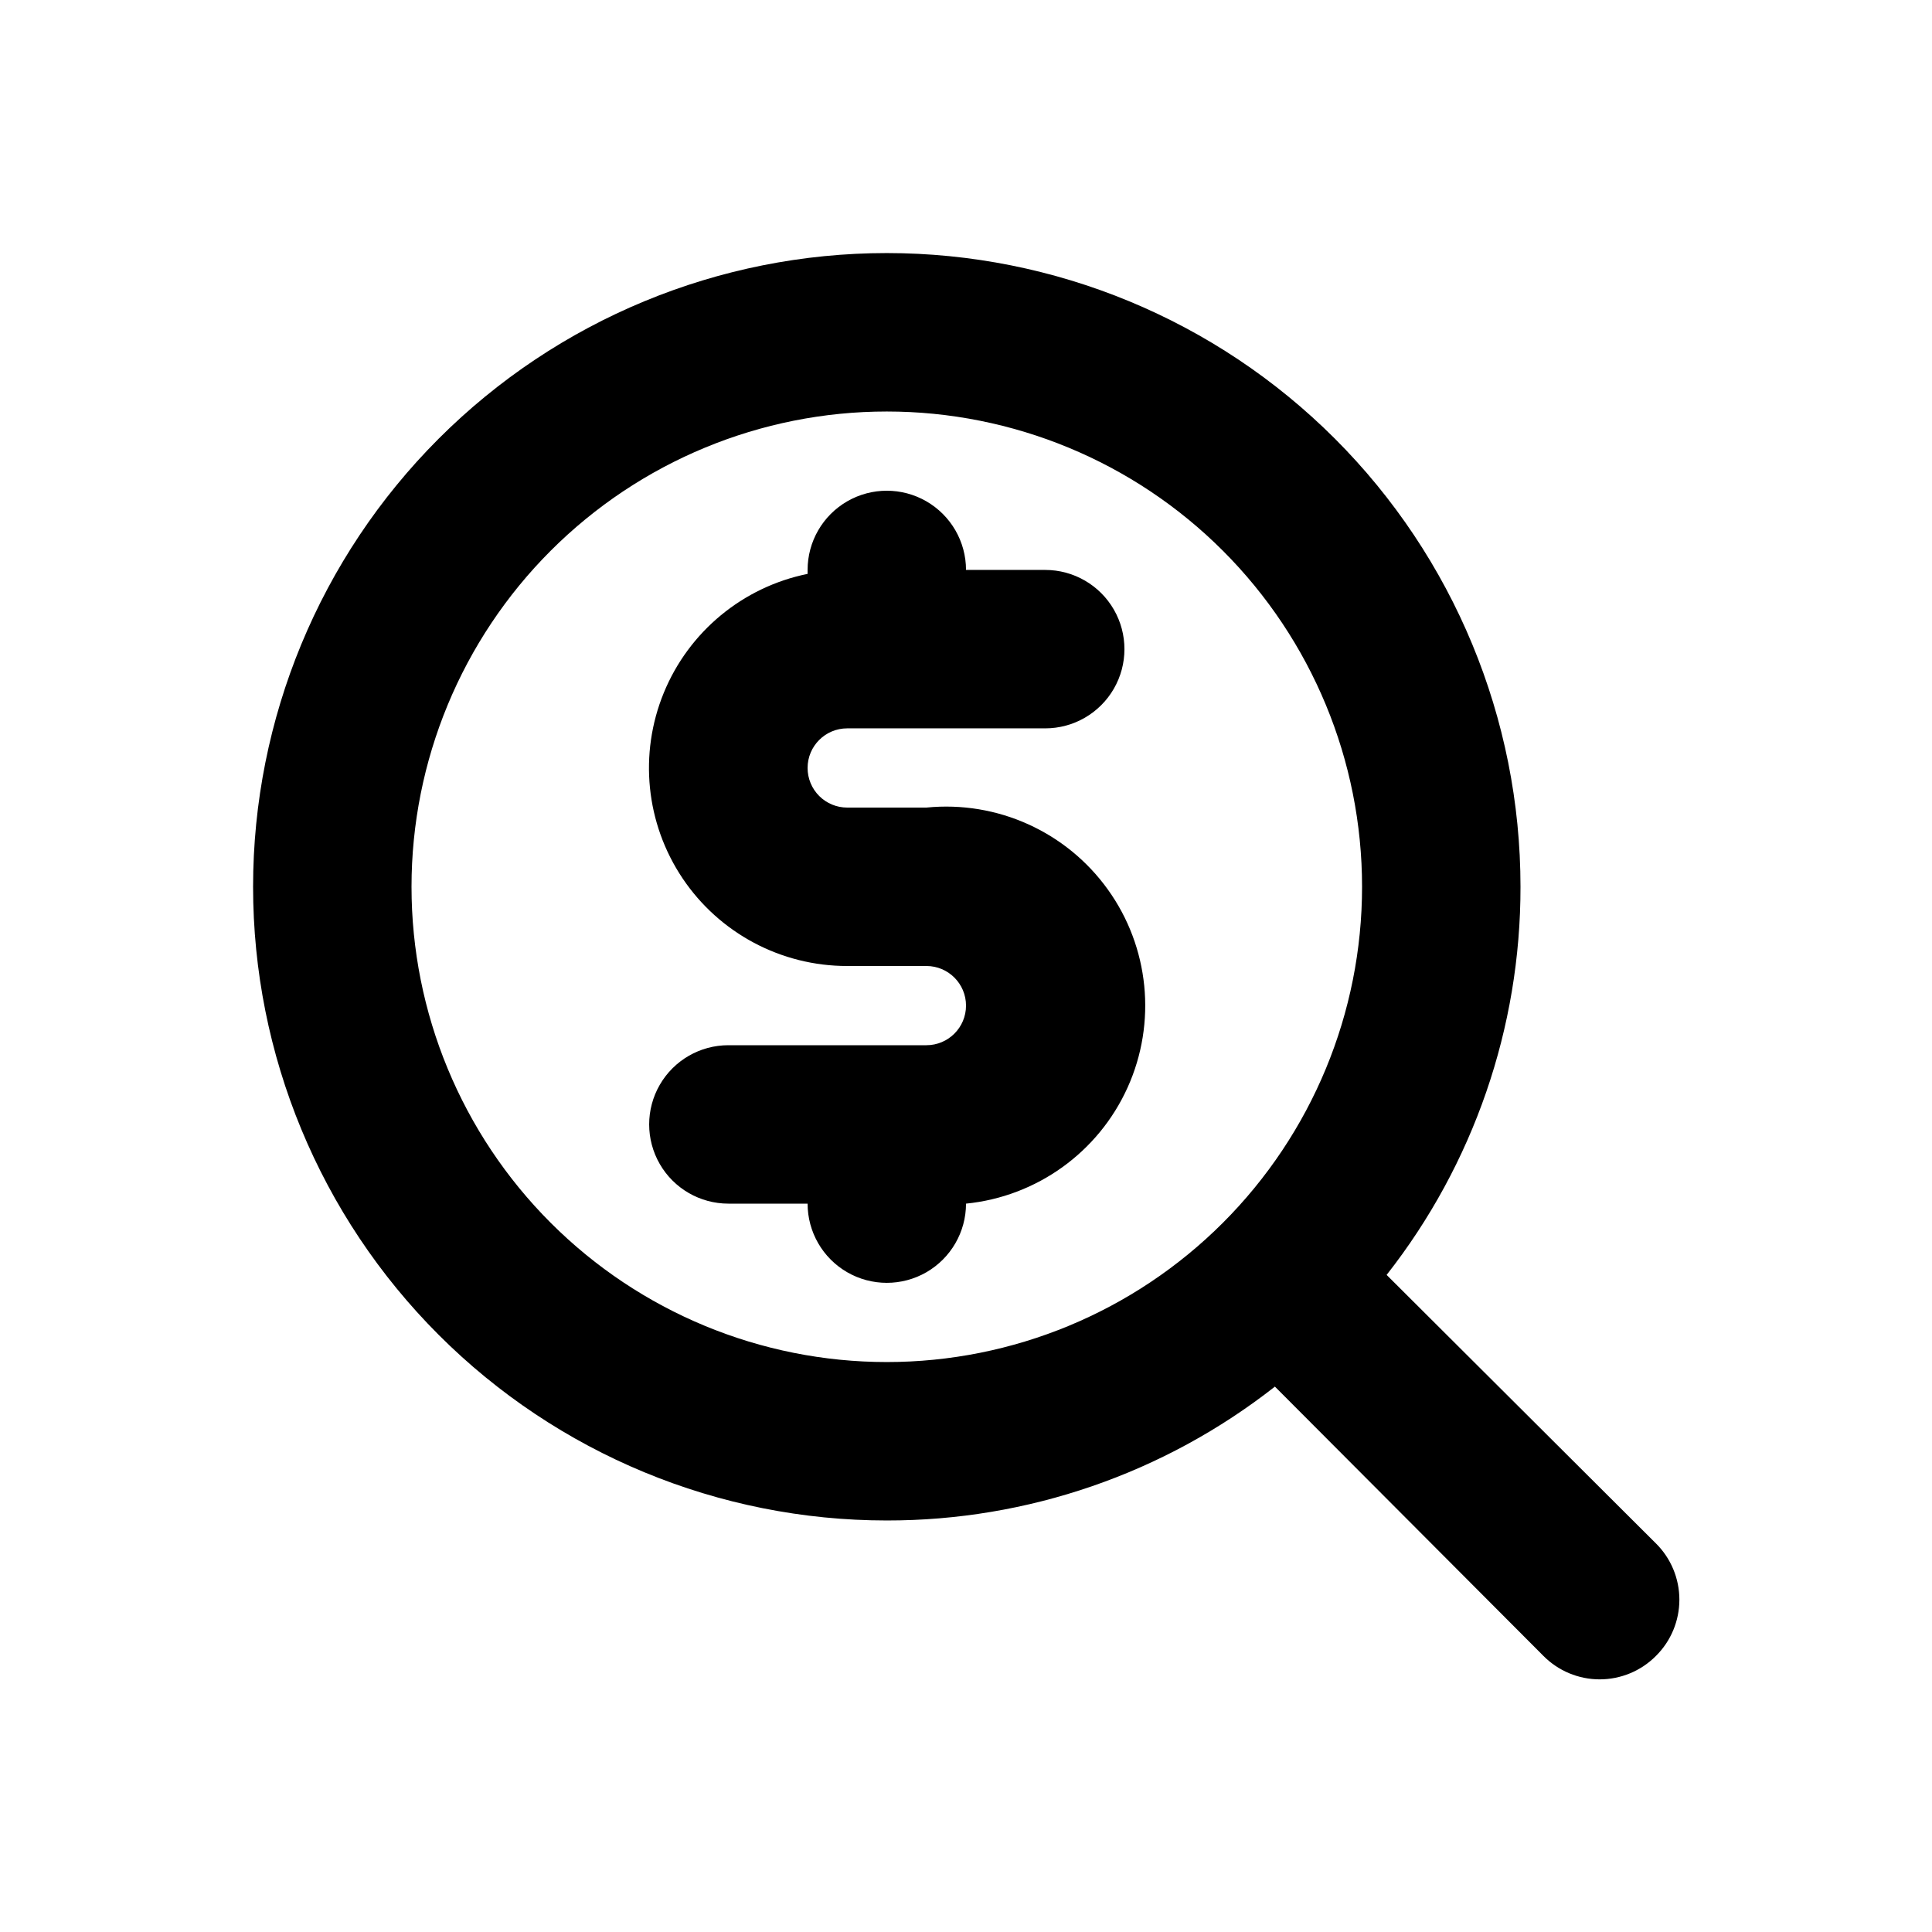
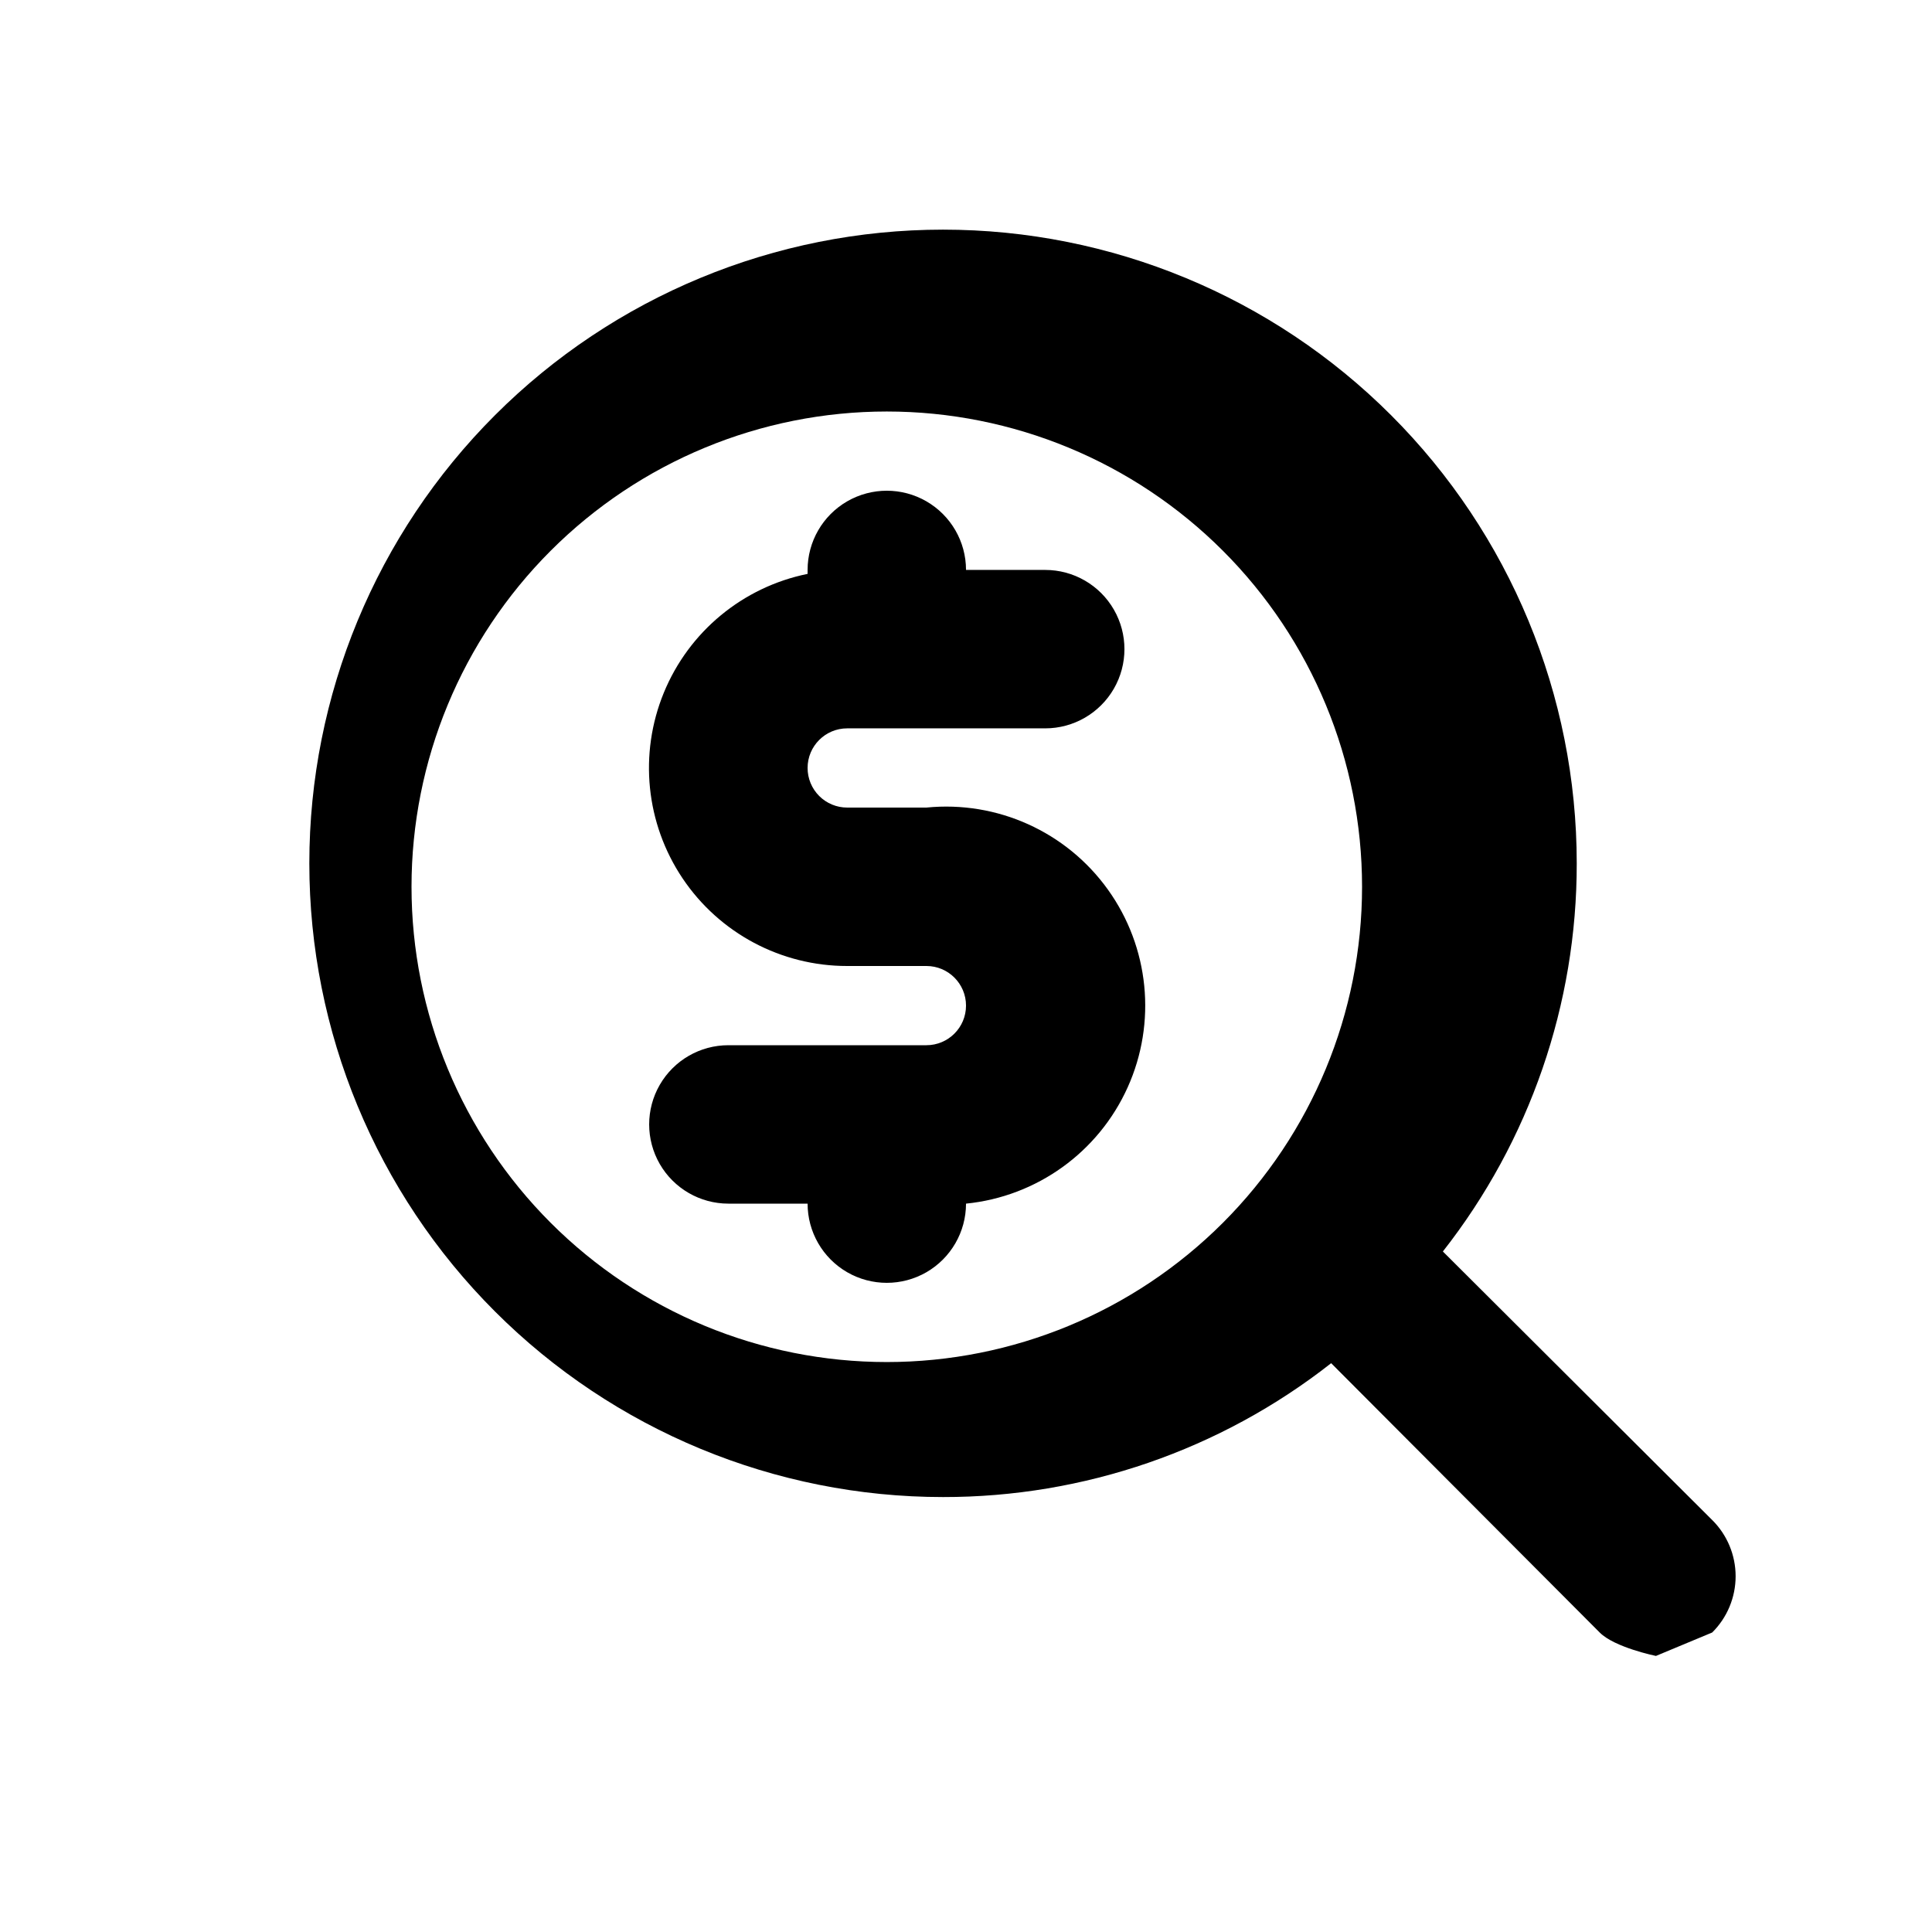
<svg xmlns="http://www.w3.org/2000/svg" fill="#000000" width="800px" height="800px" version="1.1" viewBox="144 144 512 512">
-   <path d="m358.02 347.52c0 2.781 1.105 5.453 3.074 7.422s4.637 3.074 7.422 3.074h20.992c18.746-1.875 37.074 6.394 48.07 21.695 11 15.297 13 35.305 5.25 52.48-7.75 17.172-24.078 28.91-42.824 30.785 0 7.496-4.004 14.43-10.496 18.18-6.496 3.746-14.5 3.746-20.992 0-6.496-3.75-10.496-10.684-10.496-18.18h-20.992c-7.5 0-14.43-4.004-18.18-10.496-3.75-6.496-3.75-14.5 0-20.992 3.75-6.496 10.68-10.496 18.18-10.496h52.48c5.797 0 10.496-4.699 10.496-10.496s-4.699-10.496-10.496-10.496h-20.992c-17.512 0.016-33.875-8.699-43.633-23.238-9.754-14.539-11.617-32.984-4.965-49.18 6.652-16.199 20.941-28.012 38.102-31.496v-1.047c0-7.5 4-14.43 10.496-18.18 6.492-3.75 14.496-3.75 20.992 0 6.492 3.75 10.496 10.68 10.496 18.18h20.992c7.5 0 14.43 4 18.18 10.496 3.75 6.492 3.75 14.496 0 20.992-3.75 6.492-10.68 10.496-18.18 10.496h-52.48c-5.797 0-10.496 4.699-10.496 10.496zm224.82 235.32c-3.941 3.973-9.309 6.207-14.906 6.207s-10.961-2.234-14.902-6.207l-71.164-71.371v-0.004c-29.336 23.031-65.566 35.523-102.86 35.477-44.539 0-87.258-17.691-118.75-49.188-31.496-31.492-49.188-74.207-49.188-118.75 0-44.539 17.691-87.258 49.188-118.75 31.492-31.496 74.211-49.188 118.75-49.188 44.539 0 87.254 17.691 118.75 49.188 31.496 31.492 49.188 74.211 49.188 118.75 0.047 37.293-12.445 73.523-35.477 102.86l71.371 71.164h0.004c3.973 3.941 6.207 9.305 6.207 14.902s-2.234 10.965-6.207 14.906zm-203.83-77.883c33.402 0 65.441-13.27 89.059-36.891 23.621-23.617 36.891-55.656 36.891-89.059 0-33.406-13.27-65.441-36.891-89.062-23.617-23.621-55.656-36.891-89.059-36.891-33.406 0-65.441 13.27-89.062 36.891-23.621 23.621-36.891 55.656-36.891 89.062 0 33.402 13.27 65.441 36.891 89.059 23.621 23.621 55.656 36.891 89.062 36.891z" />
+   <path d="m358.02 347.52c0 2.781 1.105 5.453 3.074 7.422s4.637 3.074 7.422 3.074h20.992c18.746-1.875 37.074 6.394 48.07 21.695 11 15.297 13 35.305 5.25 52.48-7.75 17.172-24.078 28.91-42.824 30.785 0 7.496-4.004 14.43-10.496 18.18-6.496 3.746-14.5 3.746-20.992 0-6.496-3.75-10.496-10.684-10.496-18.18h-20.992c-7.5 0-14.43-4.004-18.18-10.496-3.75-6.496-3.75-14.5 0-20.992 3.75-6.496 10.68-10.496 18.18-10.496h52.48c5.797 0 10.496-4.699 10.496-10.496s-4.699-10.496-10.496-10.496h-20.992c-17.512 0.016-33.875-8.699-43.633-23.238-9.754-14.539-11.617-32.984-4.965-49.18 6.652-16.199 20.941-28.012 38.102-31.496v-1.047c0-7.5 4-14.43 10.496-18.18 6.492-3.75 14.496-3.75 20.992 0 6.492 3.75 10.496 10.68 10.496 18.18h20.992c7.5 0 14.43 4 18.18 10.496 3.75 6.492 3.75 14.496 0 20.992-3.75 6.492-10.68 10.496-18.18 10.496h-52.48c-5.797 0-10.496 4.699-10.496 10.496zm224.82 235.32s-10.961-2.234-14.902-6.207l-71.164-71.371v-0.004c-29.336 23.031-65.566 35.523-102.86 35.477-44.539 0-87.258-17.691-118.75-49.188-31.496-31.492-49.188-74.207-49.188-118.75 0-44.539 17.691-87.258 49.188-118.75 31.492-31.496 74.211-49.188 118.75-49.188 44.539 0 87.254 17.691 118.75 49.188 31.496 31.492 49.188 74.211 49.188 118.75 0.047 37.293-12.445 73.523-35.477 102.86l71.371 71.164h0.004c3.973 3.941 6.207 9.305 6.207 14.902s-2.234 10.965-6.207 14.906zm-203.83-77.883c33.402 0 65.441-13.27 89.059-36.891 23.621-23.617 36.891-55.656 36.891-89.059 0-33.406-13.27-65.441-36.891-89.062-23.617-23.621-55.656-36.891-89.059-36.891-33.406 0-65.441 13.27-89.062 36.891-23.621 23.621-36.891 55.656-36.891 89.062 0 33.402 13.27 65.441 36.891 89.059 23.621 23.621 55.656 36.891 89.062 36.891z" />
</svg>